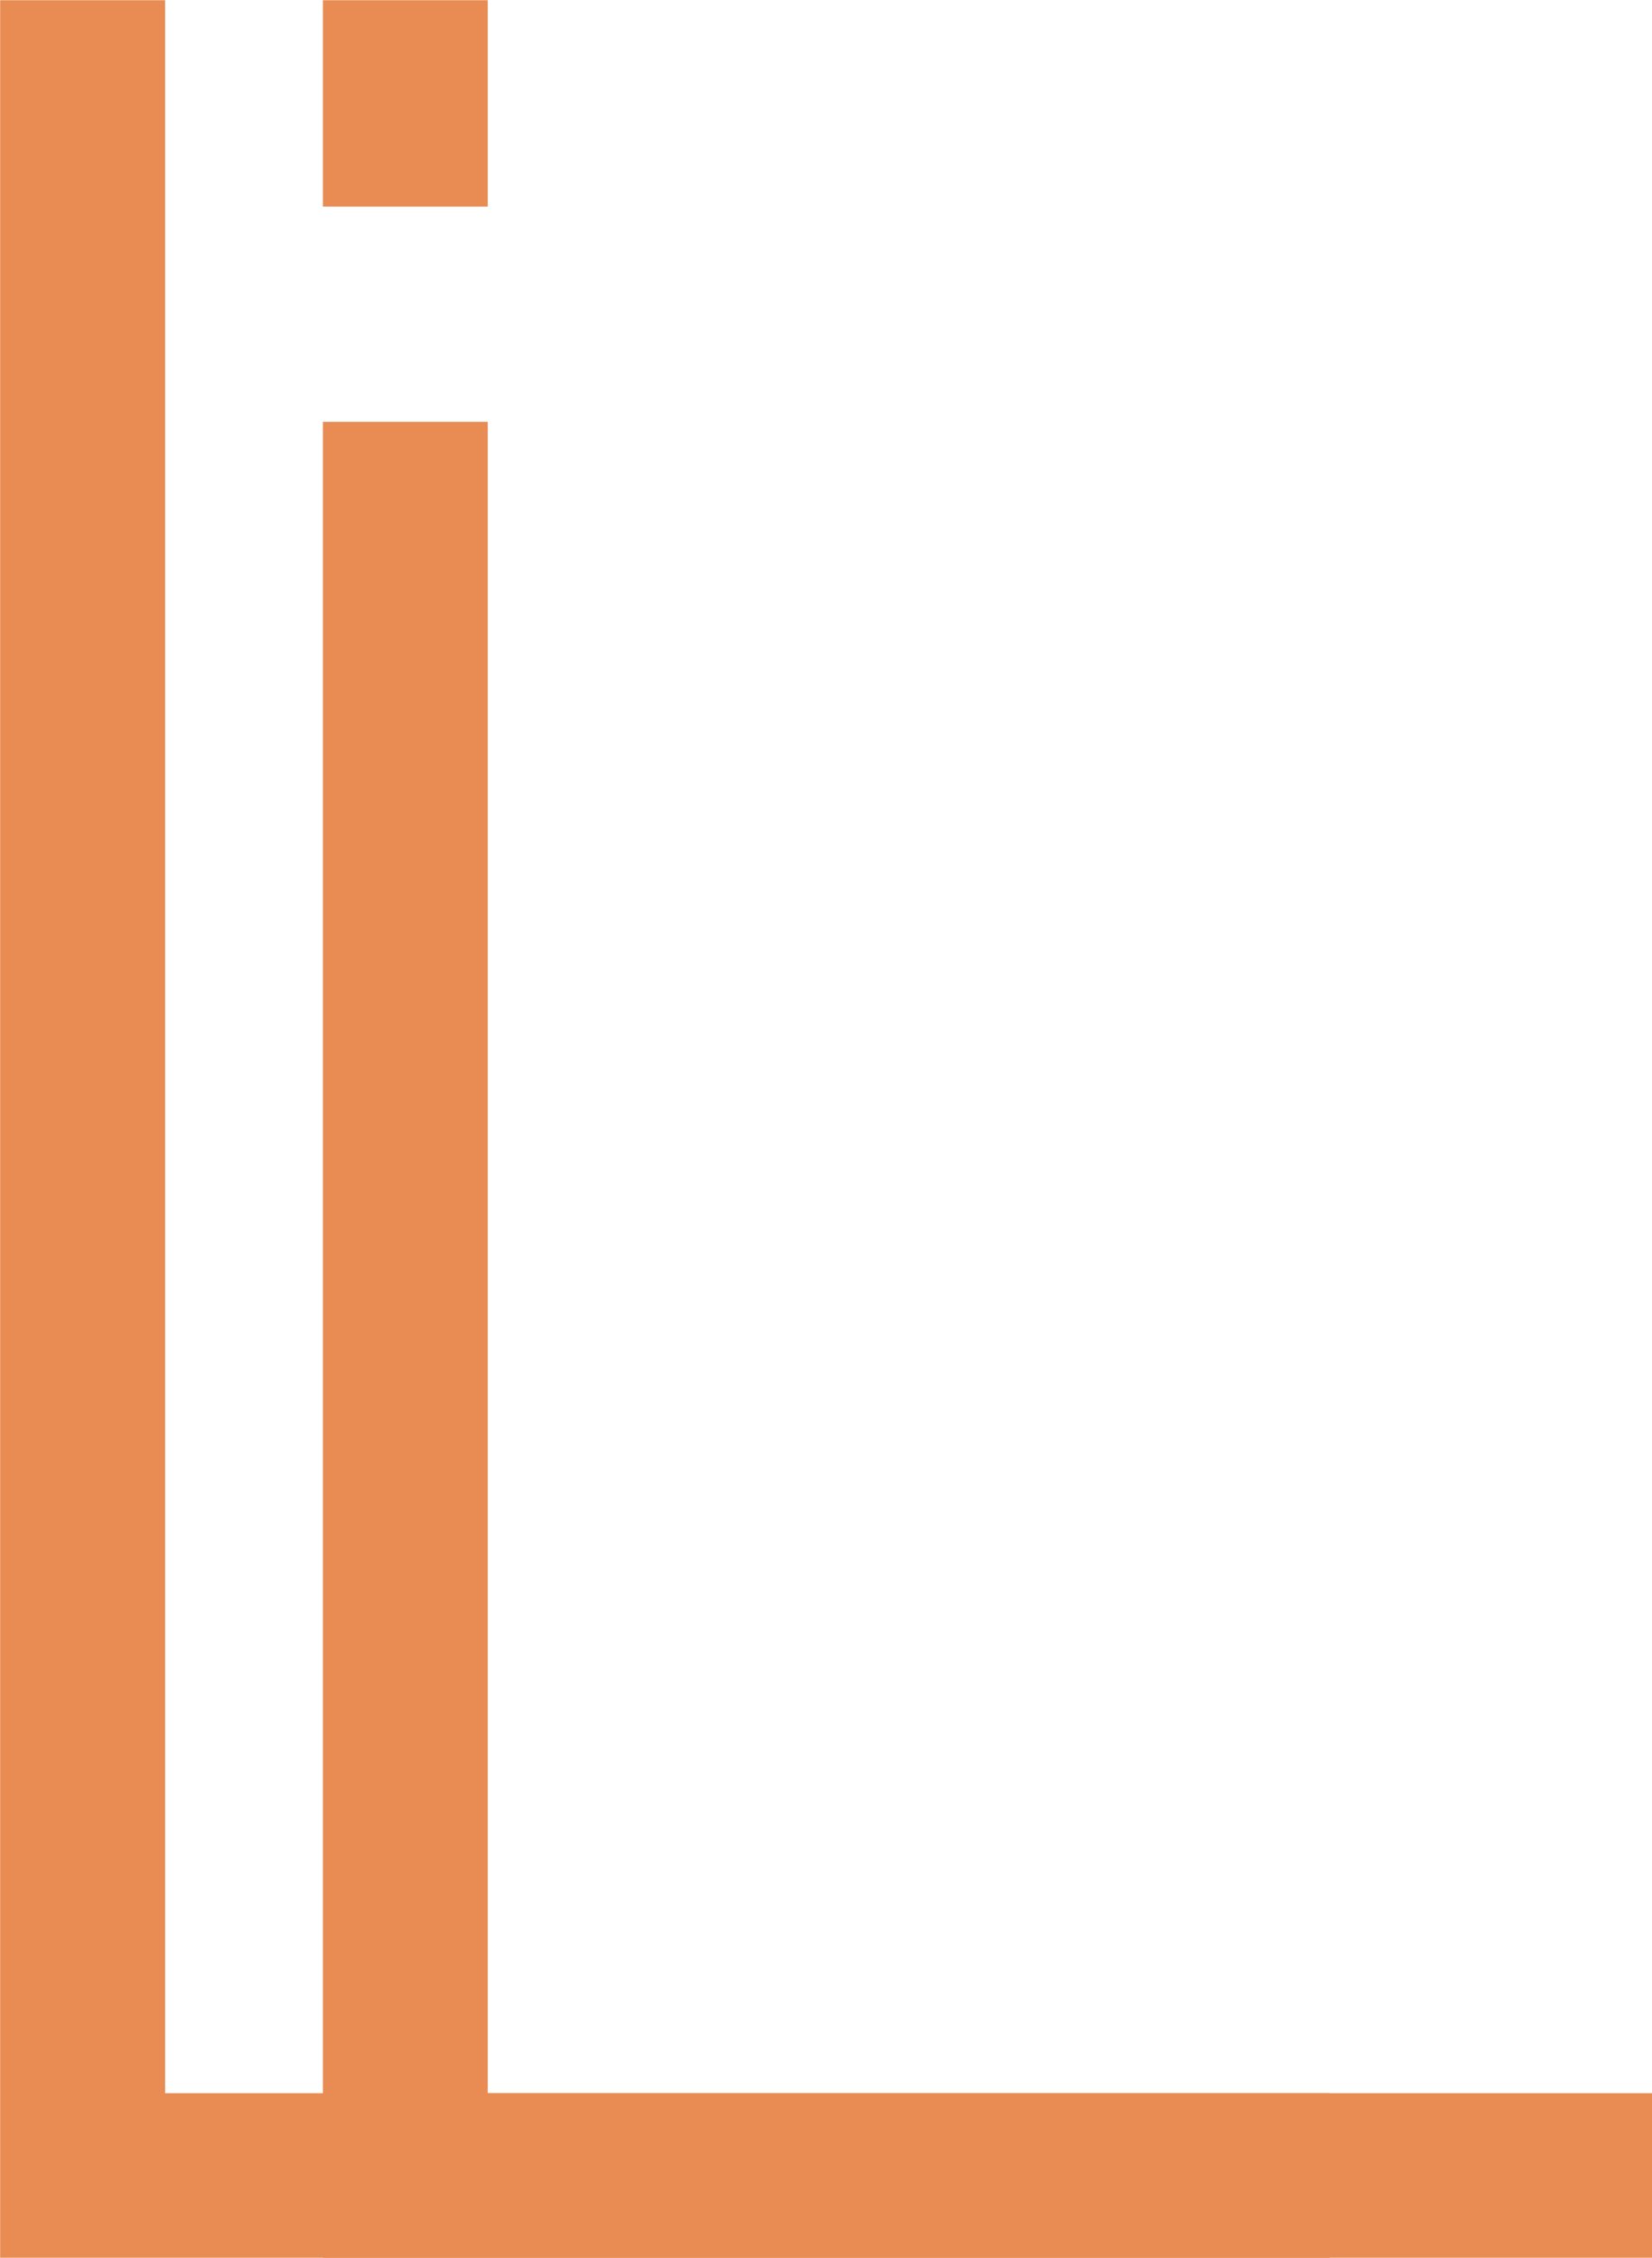
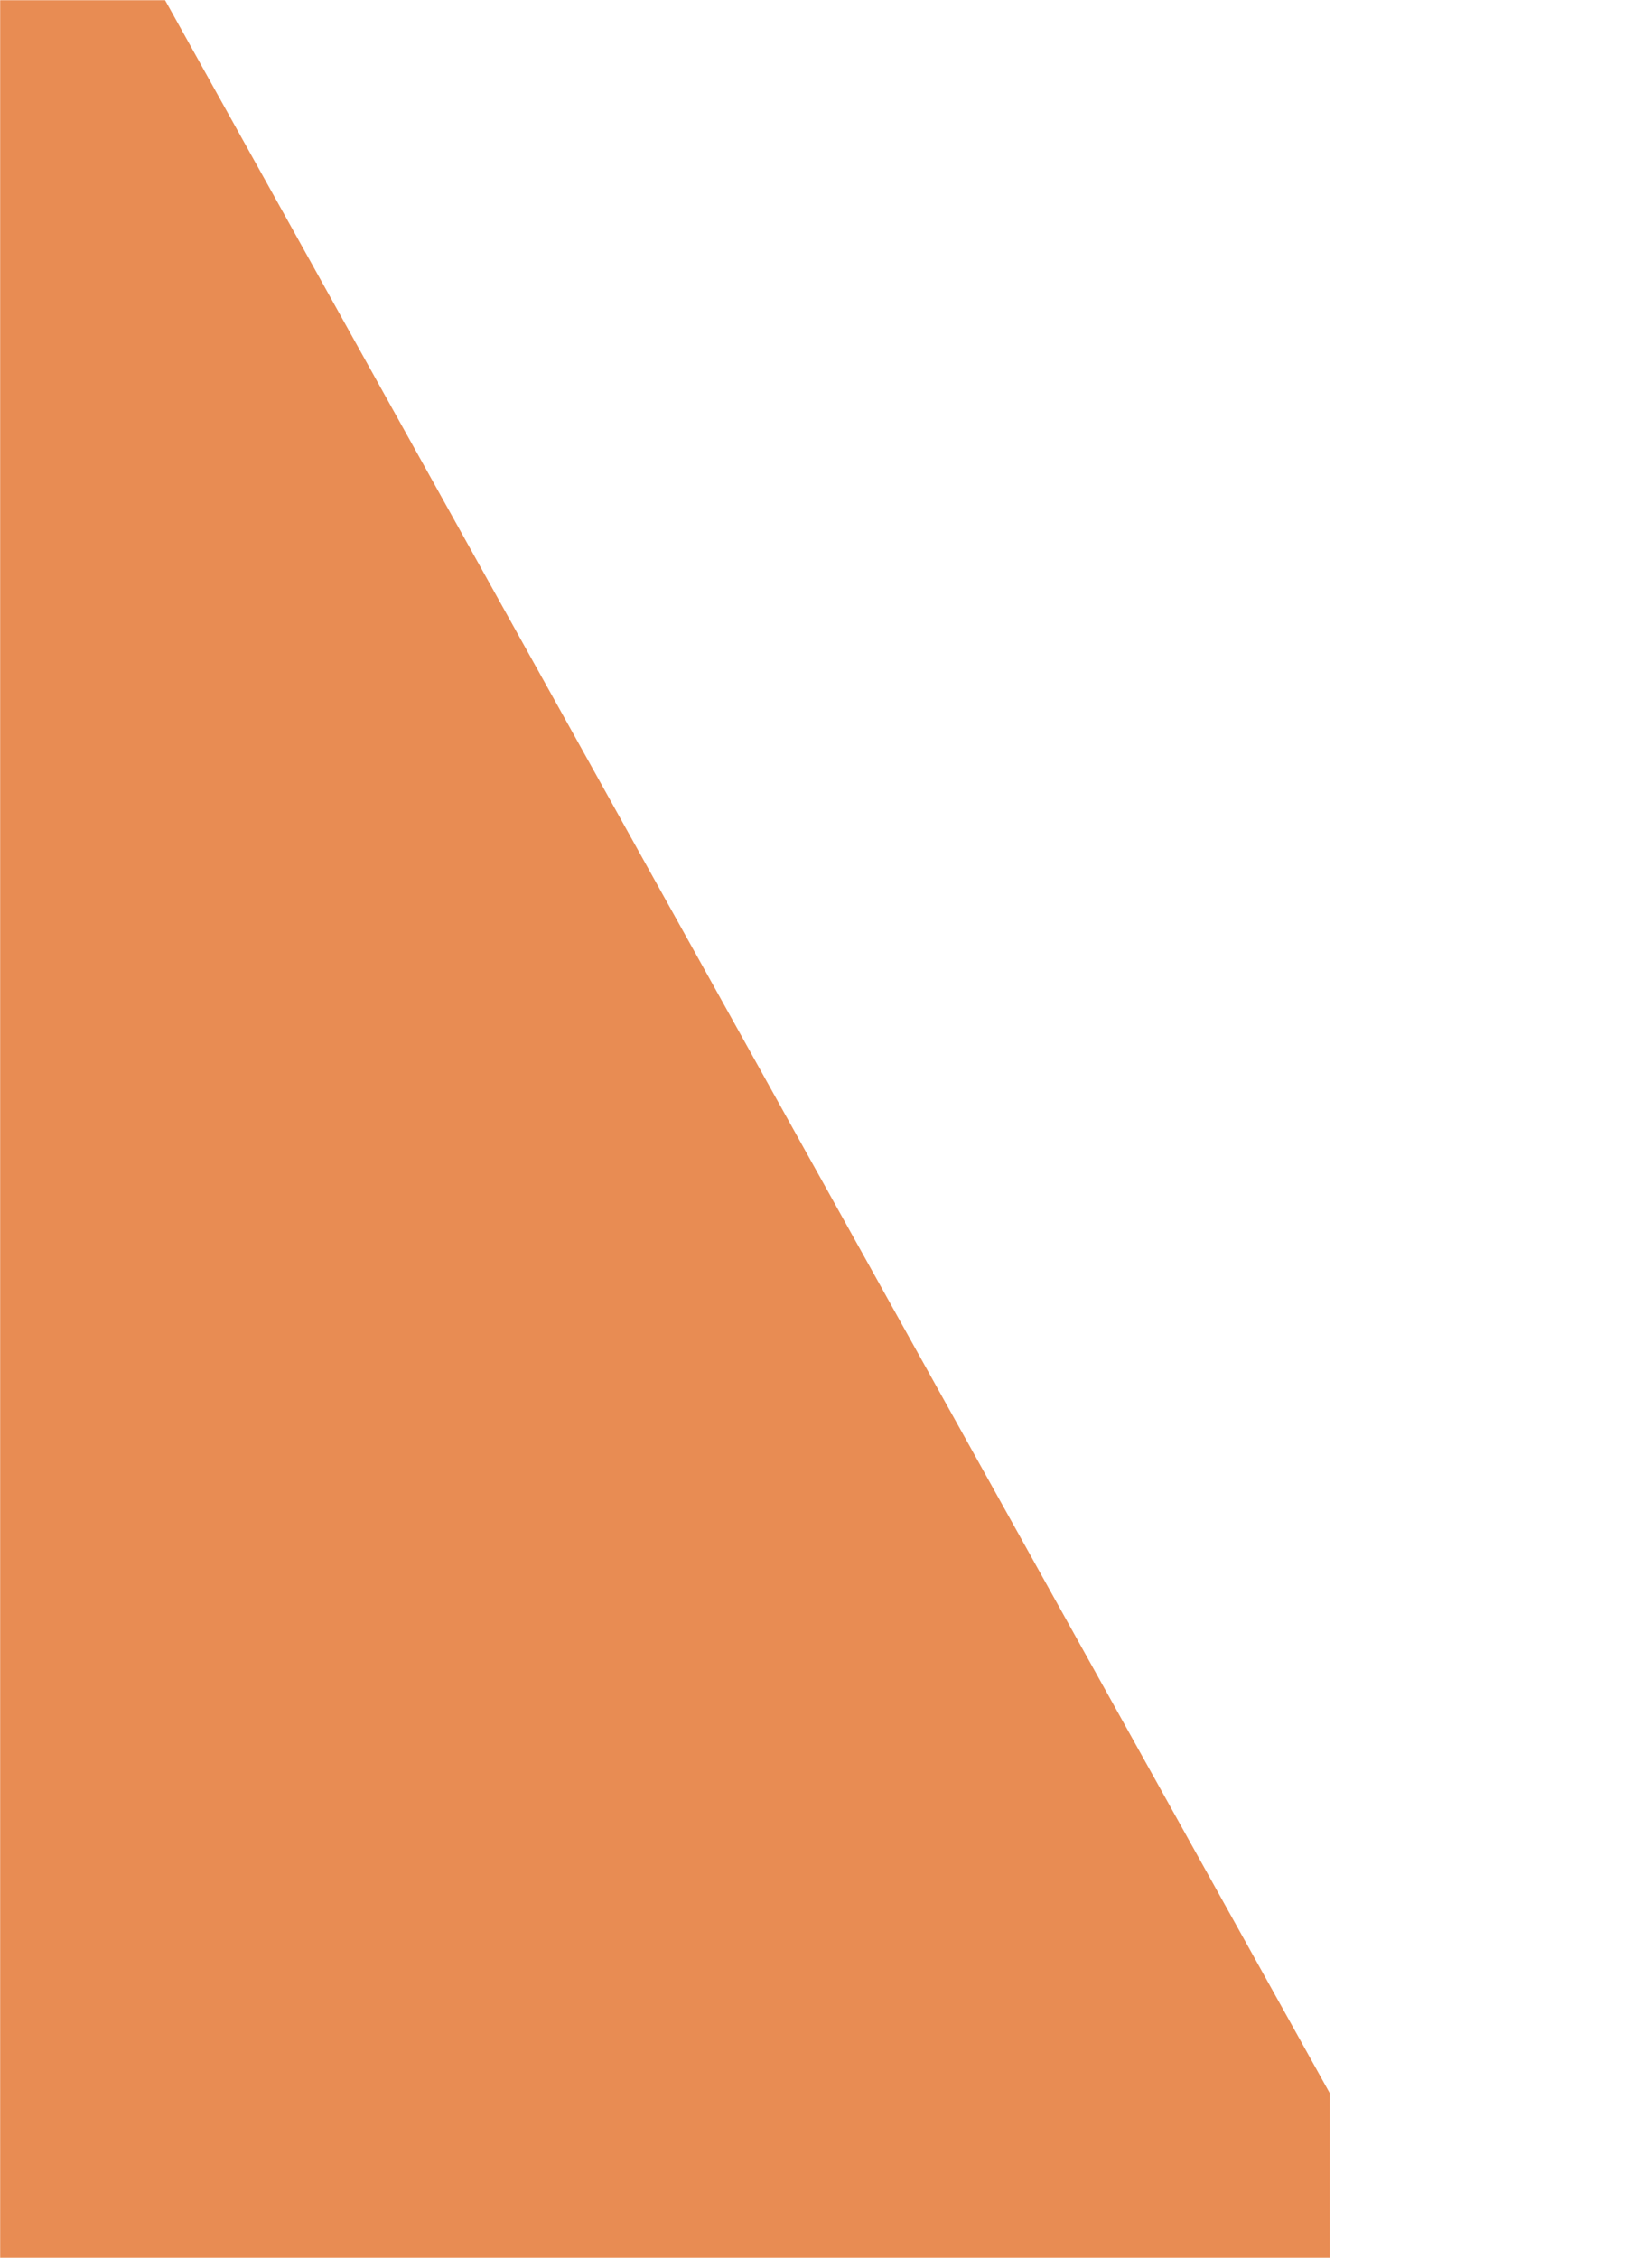
<svg xmlns="http://www.w3.org/2000/svg" fill="#000000" height="276.8" preserveAspectRatio="xMidYMid meet" version="1" viewBox="196.3 159.2 202.6 276.8" width="202.6" zoomAndPan="magnify">
  <g id="change1_1">
-     <path d="M 359.383 436.055 L 196.32 436.055 L 196.32 159.227 L 216.547 159.227 L 216.547 415.828 L 359.383 415.828 L 359.383 436.055" fill="#e88c53" />
-     <path d="M 256.121 184.535 L 256.121 159.227 L 235.898 159.227 L 235.898 184.535 L 256.121 184.535" fill="#e88c53" />
-     <path d="M 256.121 415.828 L 256.121 210.922 L 235.898 210.922 L 235.898 436.055 L 398.961 436.055 L 398.961 415.828 L 256.121 415.828" fill="#e88c53" />
+     <path d="M 359.383 436.055 L 196.32 436.055 L 196.32 159.227 L 216.547 159.227 L 359.383 415.828 L 359.383 436.055" fill="#e88c53" />
  </g>
</svg>